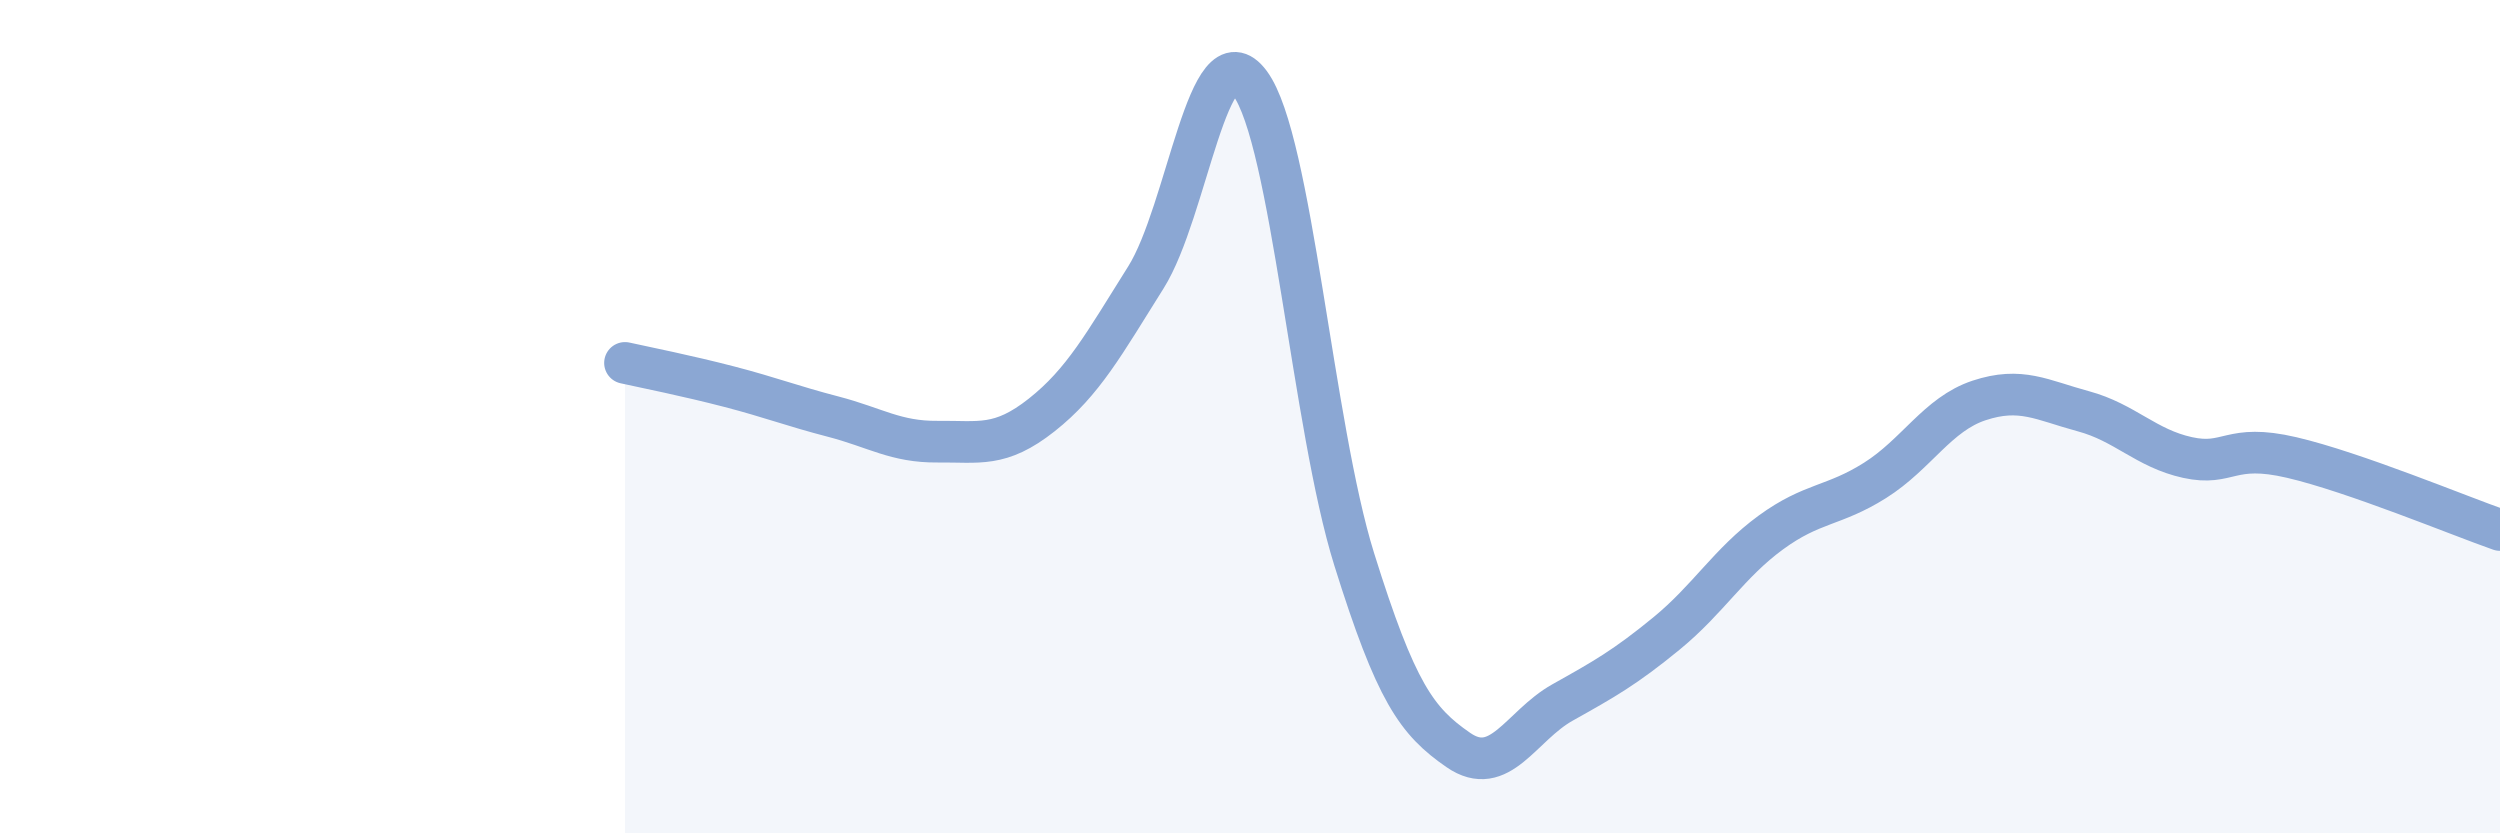
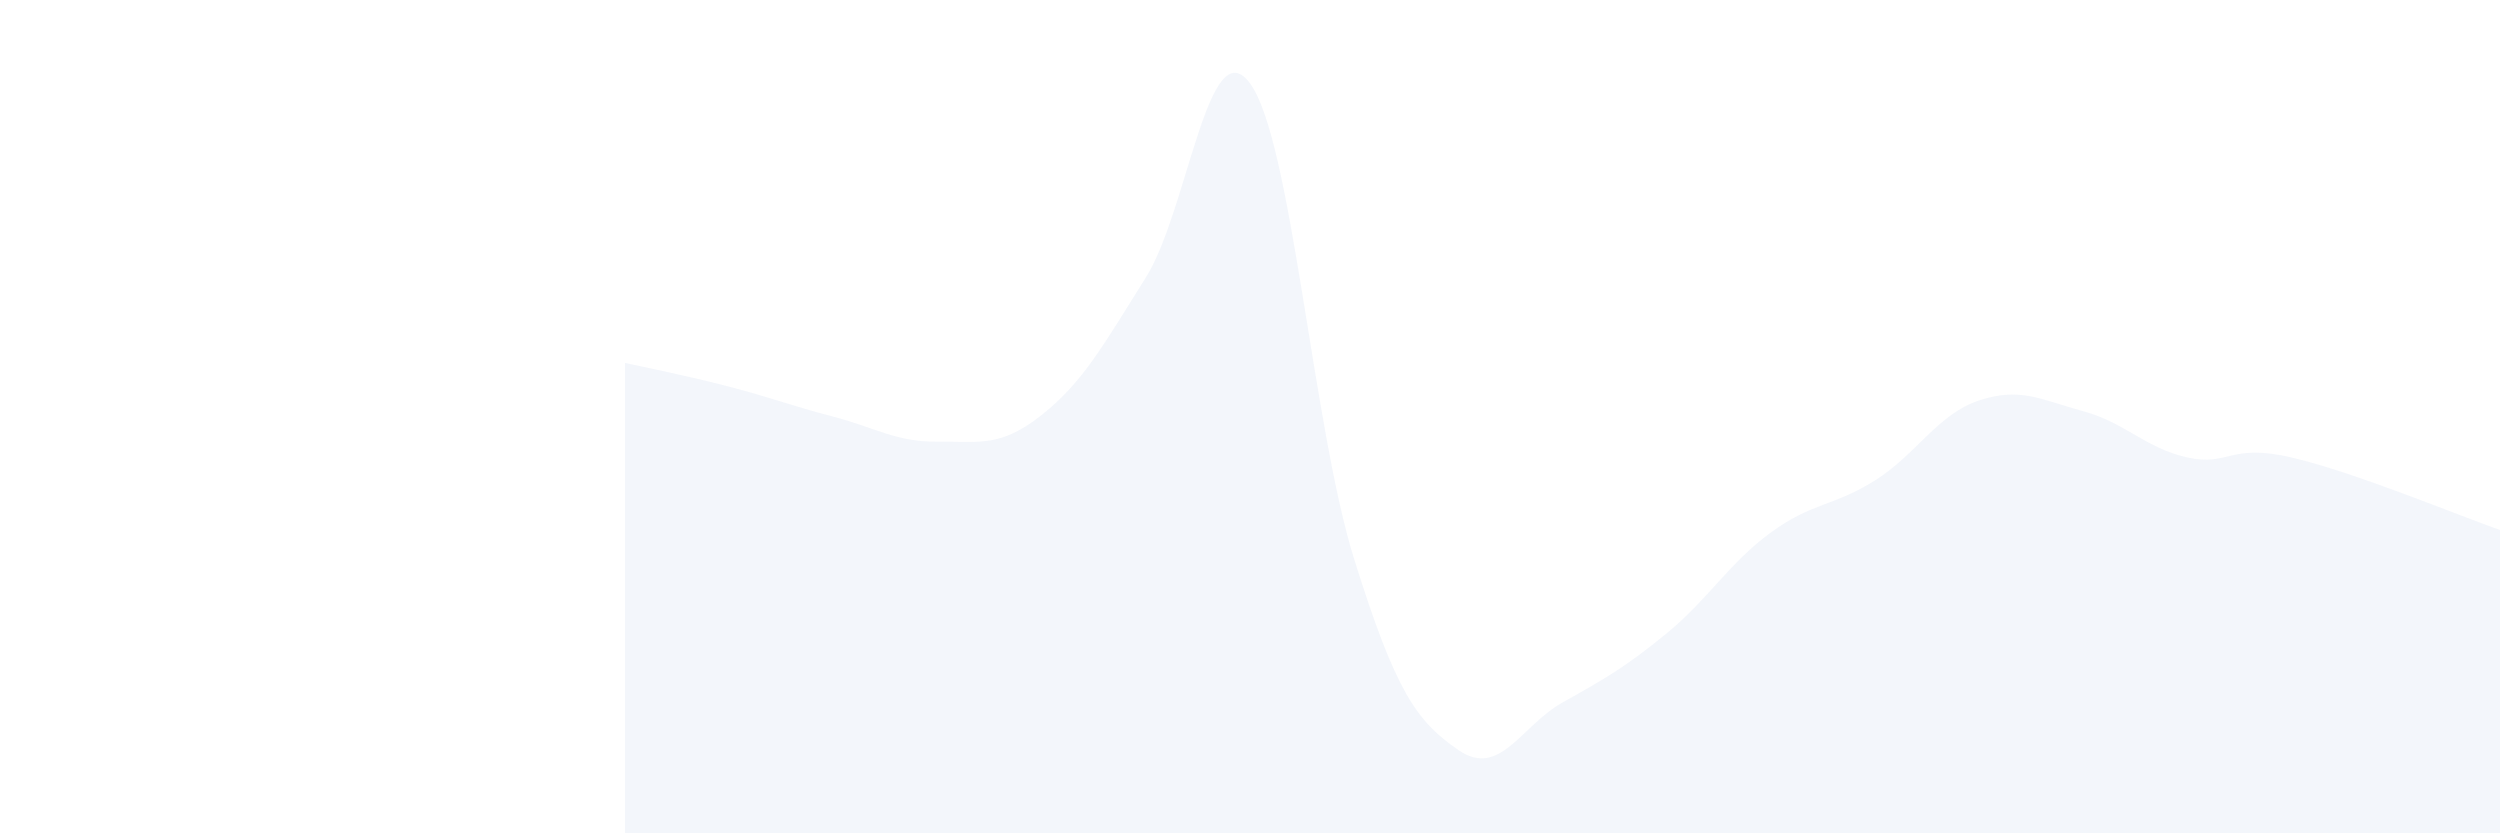
<svg xmlns="http://www.w3.org/2000/svg" width="60" height="20" viewBox="0 0 60 20">
  <path d="M 15,8.71 C 15.5,8.82 16.5,9.02 17.5,9.28 C 18.5,9.54 19,9.74 20,10 C 21,10.26 21.5,10.61 22.5,10.6 C 23.5,10.59 24,10.75 25,9.96 C 26,9.17 26.5,8.25 27.5,6.66 C 28.5,5.07 29,0.65 30,2 C 31,3.35 31.5,10.22 32.5,13.42 C 33.5,16.62 34,17.31 35,18 C 36,18.69 36.5,17.42 37.5,16.86 C 38.5,16.3 39,16.02 40,15.2 C 41,14.38 41.5,13.51 42.5,12.78 C 43.5,12.05 44,12.16 45,11.53 C 46,10.9 46.5,9.94 47.5,9.61 C 48.5,9.28 49,9.6 50,9.87 C 51,10.14 51.5,10.76 52.5,10.98 C 53.5,11.2 53.5,10.63 55,10.98 C 56.5,11.33 59,12.37 60,12.72L60 20L15 20Z" fill="#8ba7d3" opacity="0.1" stroke-linecap="round" stroke-linejoin="round" />
-   <path d="M 15,8.71 C 15.5,8.82 16.5,9.02 17.5,9.28 C 18.5,9.54 19,9.74 20,10 C 21,10.26 21.5,10.61 22.5,10.6 C 23.5,10.59 24,10.75 25,9.96 C 26,9.17 26.5,8.25 27.5,6.66 C 28.5,5.07 29,0.65 30,2 C 31,3.35 31.5,10.22 32.5,13.42 C 33.5,16.62 34,17.31 35,18 C 36,18.69 36.5,17.42 37.5,16.86 C 38.5,16.3 39,16.02 40,15.2 C 41,14.38 41.5,13.51 42.5,12.78 C 43.5,12.05 44,12.16 45,11.53 C 46,10.9 46.5,9.94 47.5,9.61 C 48.5,9.28 49,9.6 50,9.87 C 51,10.14 51.5,10.76 52.5,10.98 C 53.5,11.2 53.5,10.63 55,10.98 C 56.5,11.33 59,12.37 60,12.72" stroke="#8ba7d3" stroke-width="1" fill="none" stroke-linecap="round" stroke-linejoin="round" />
</svg>